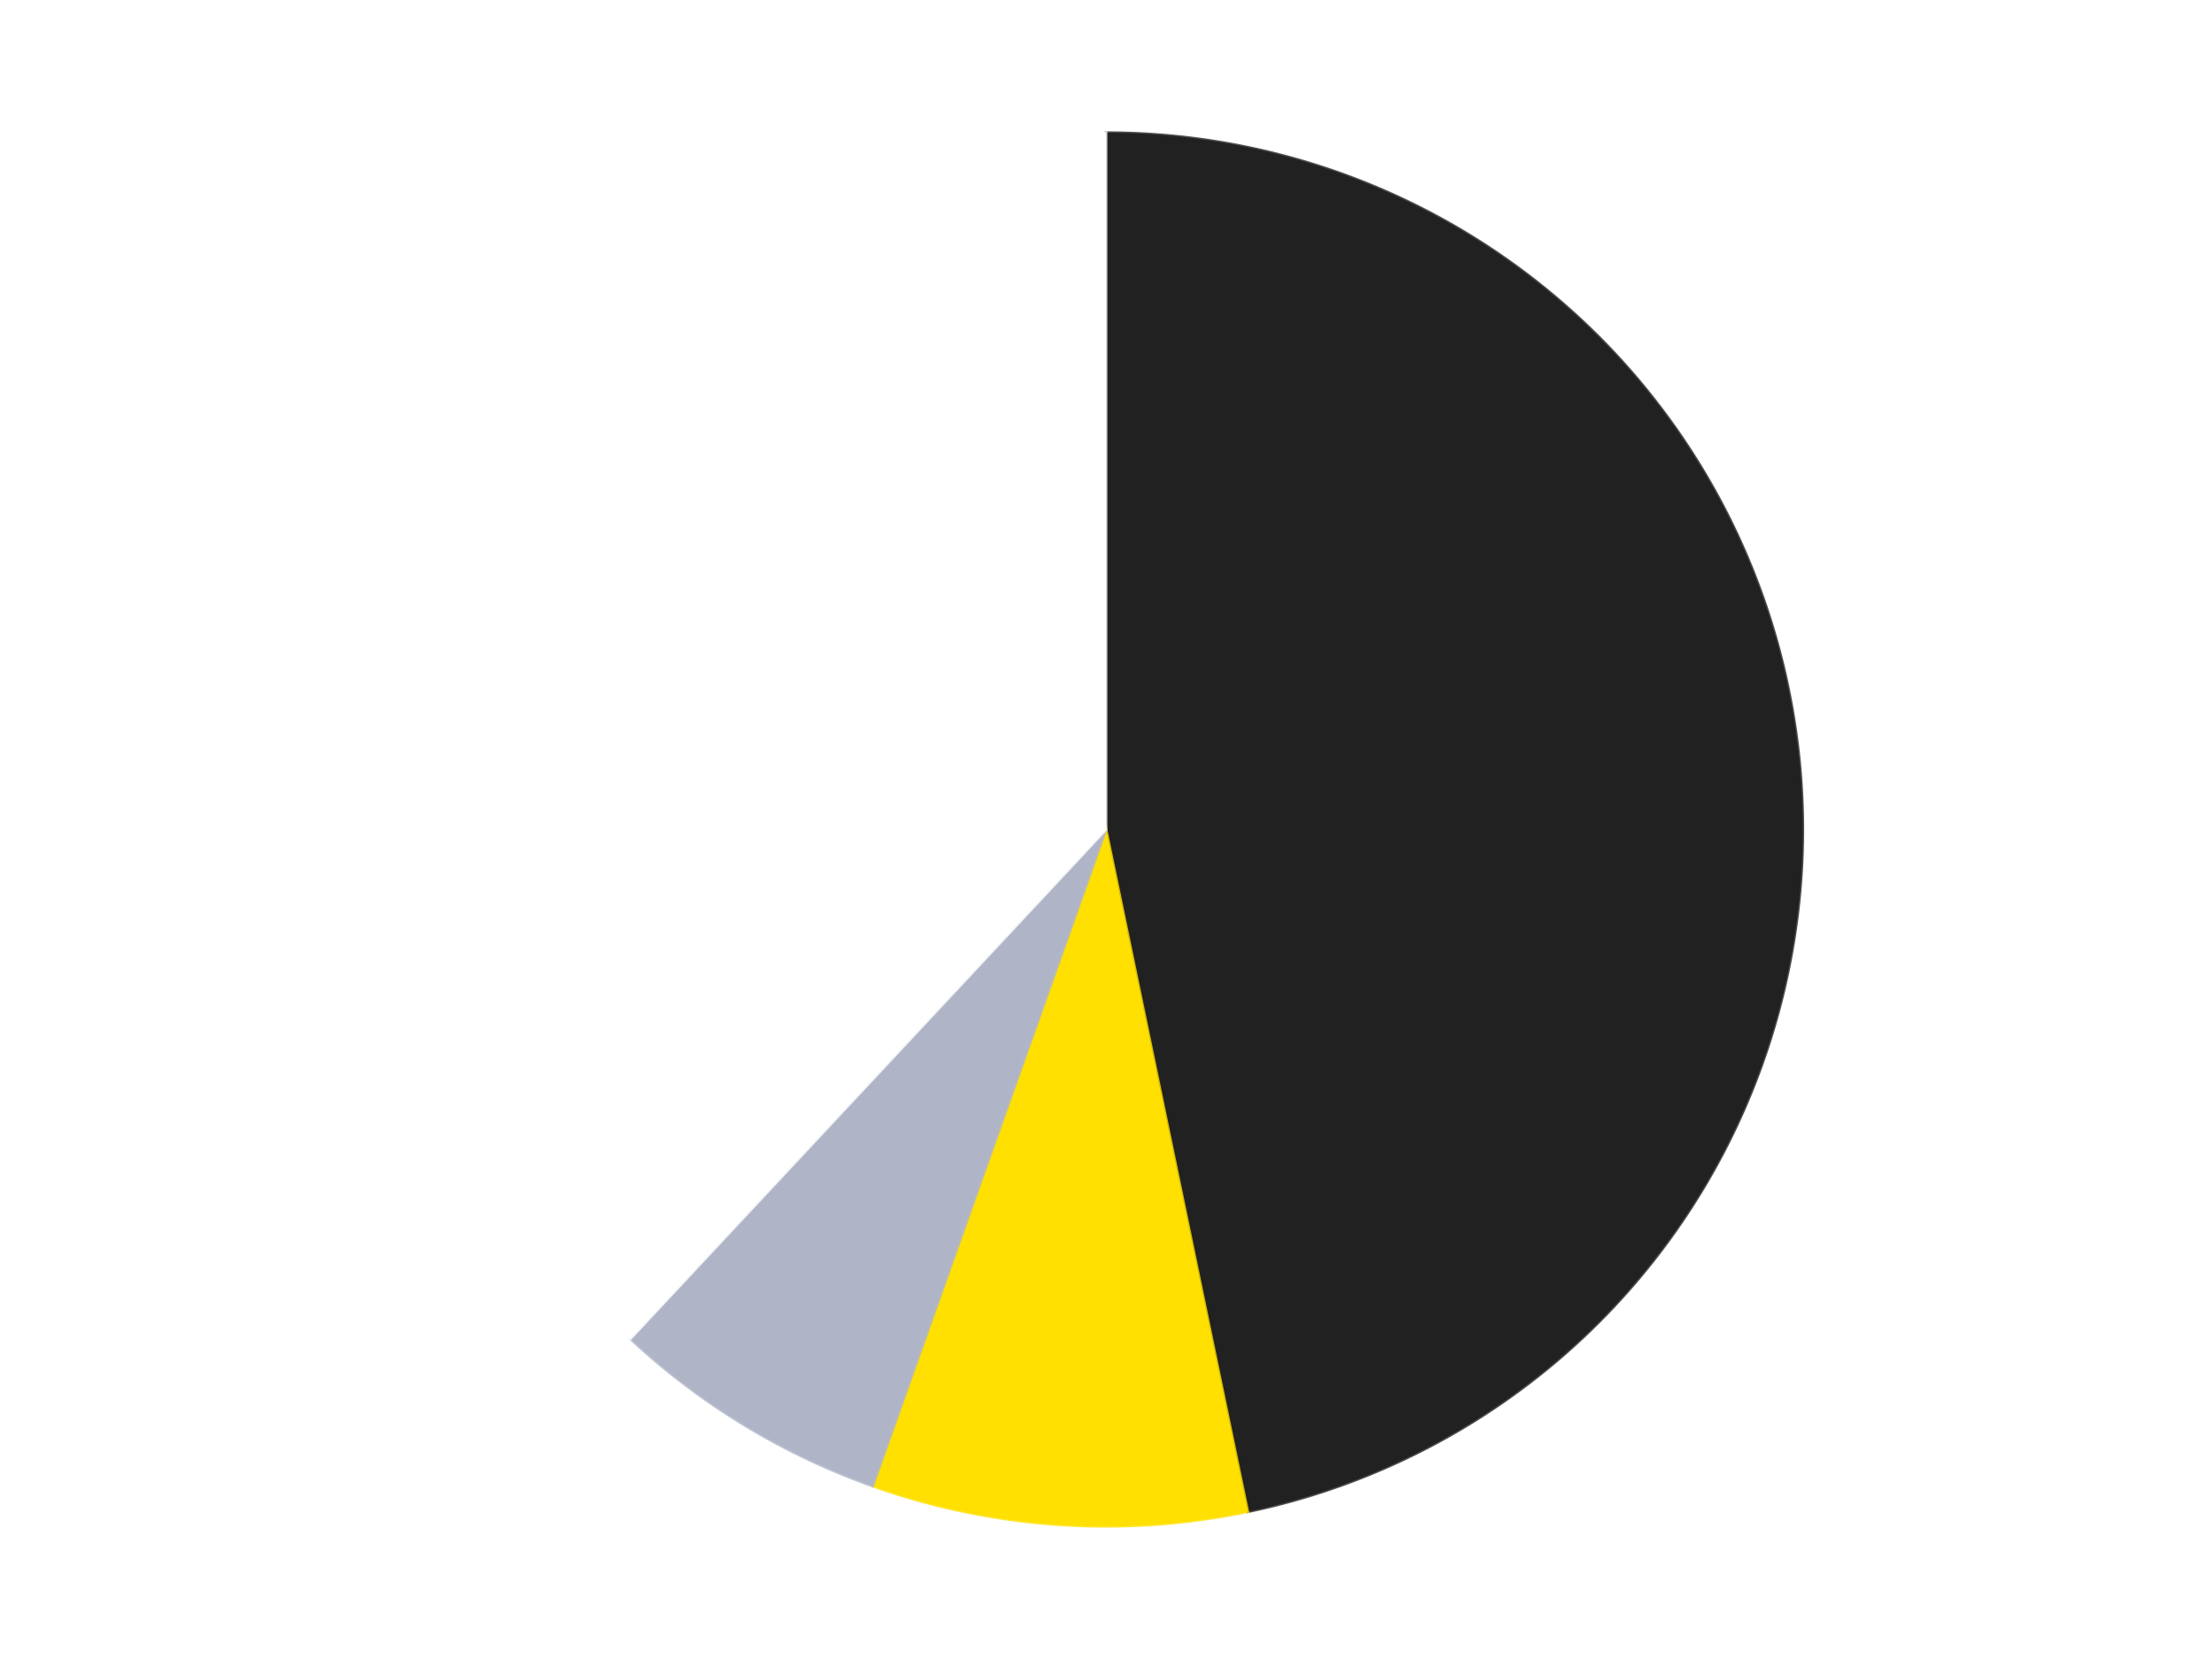
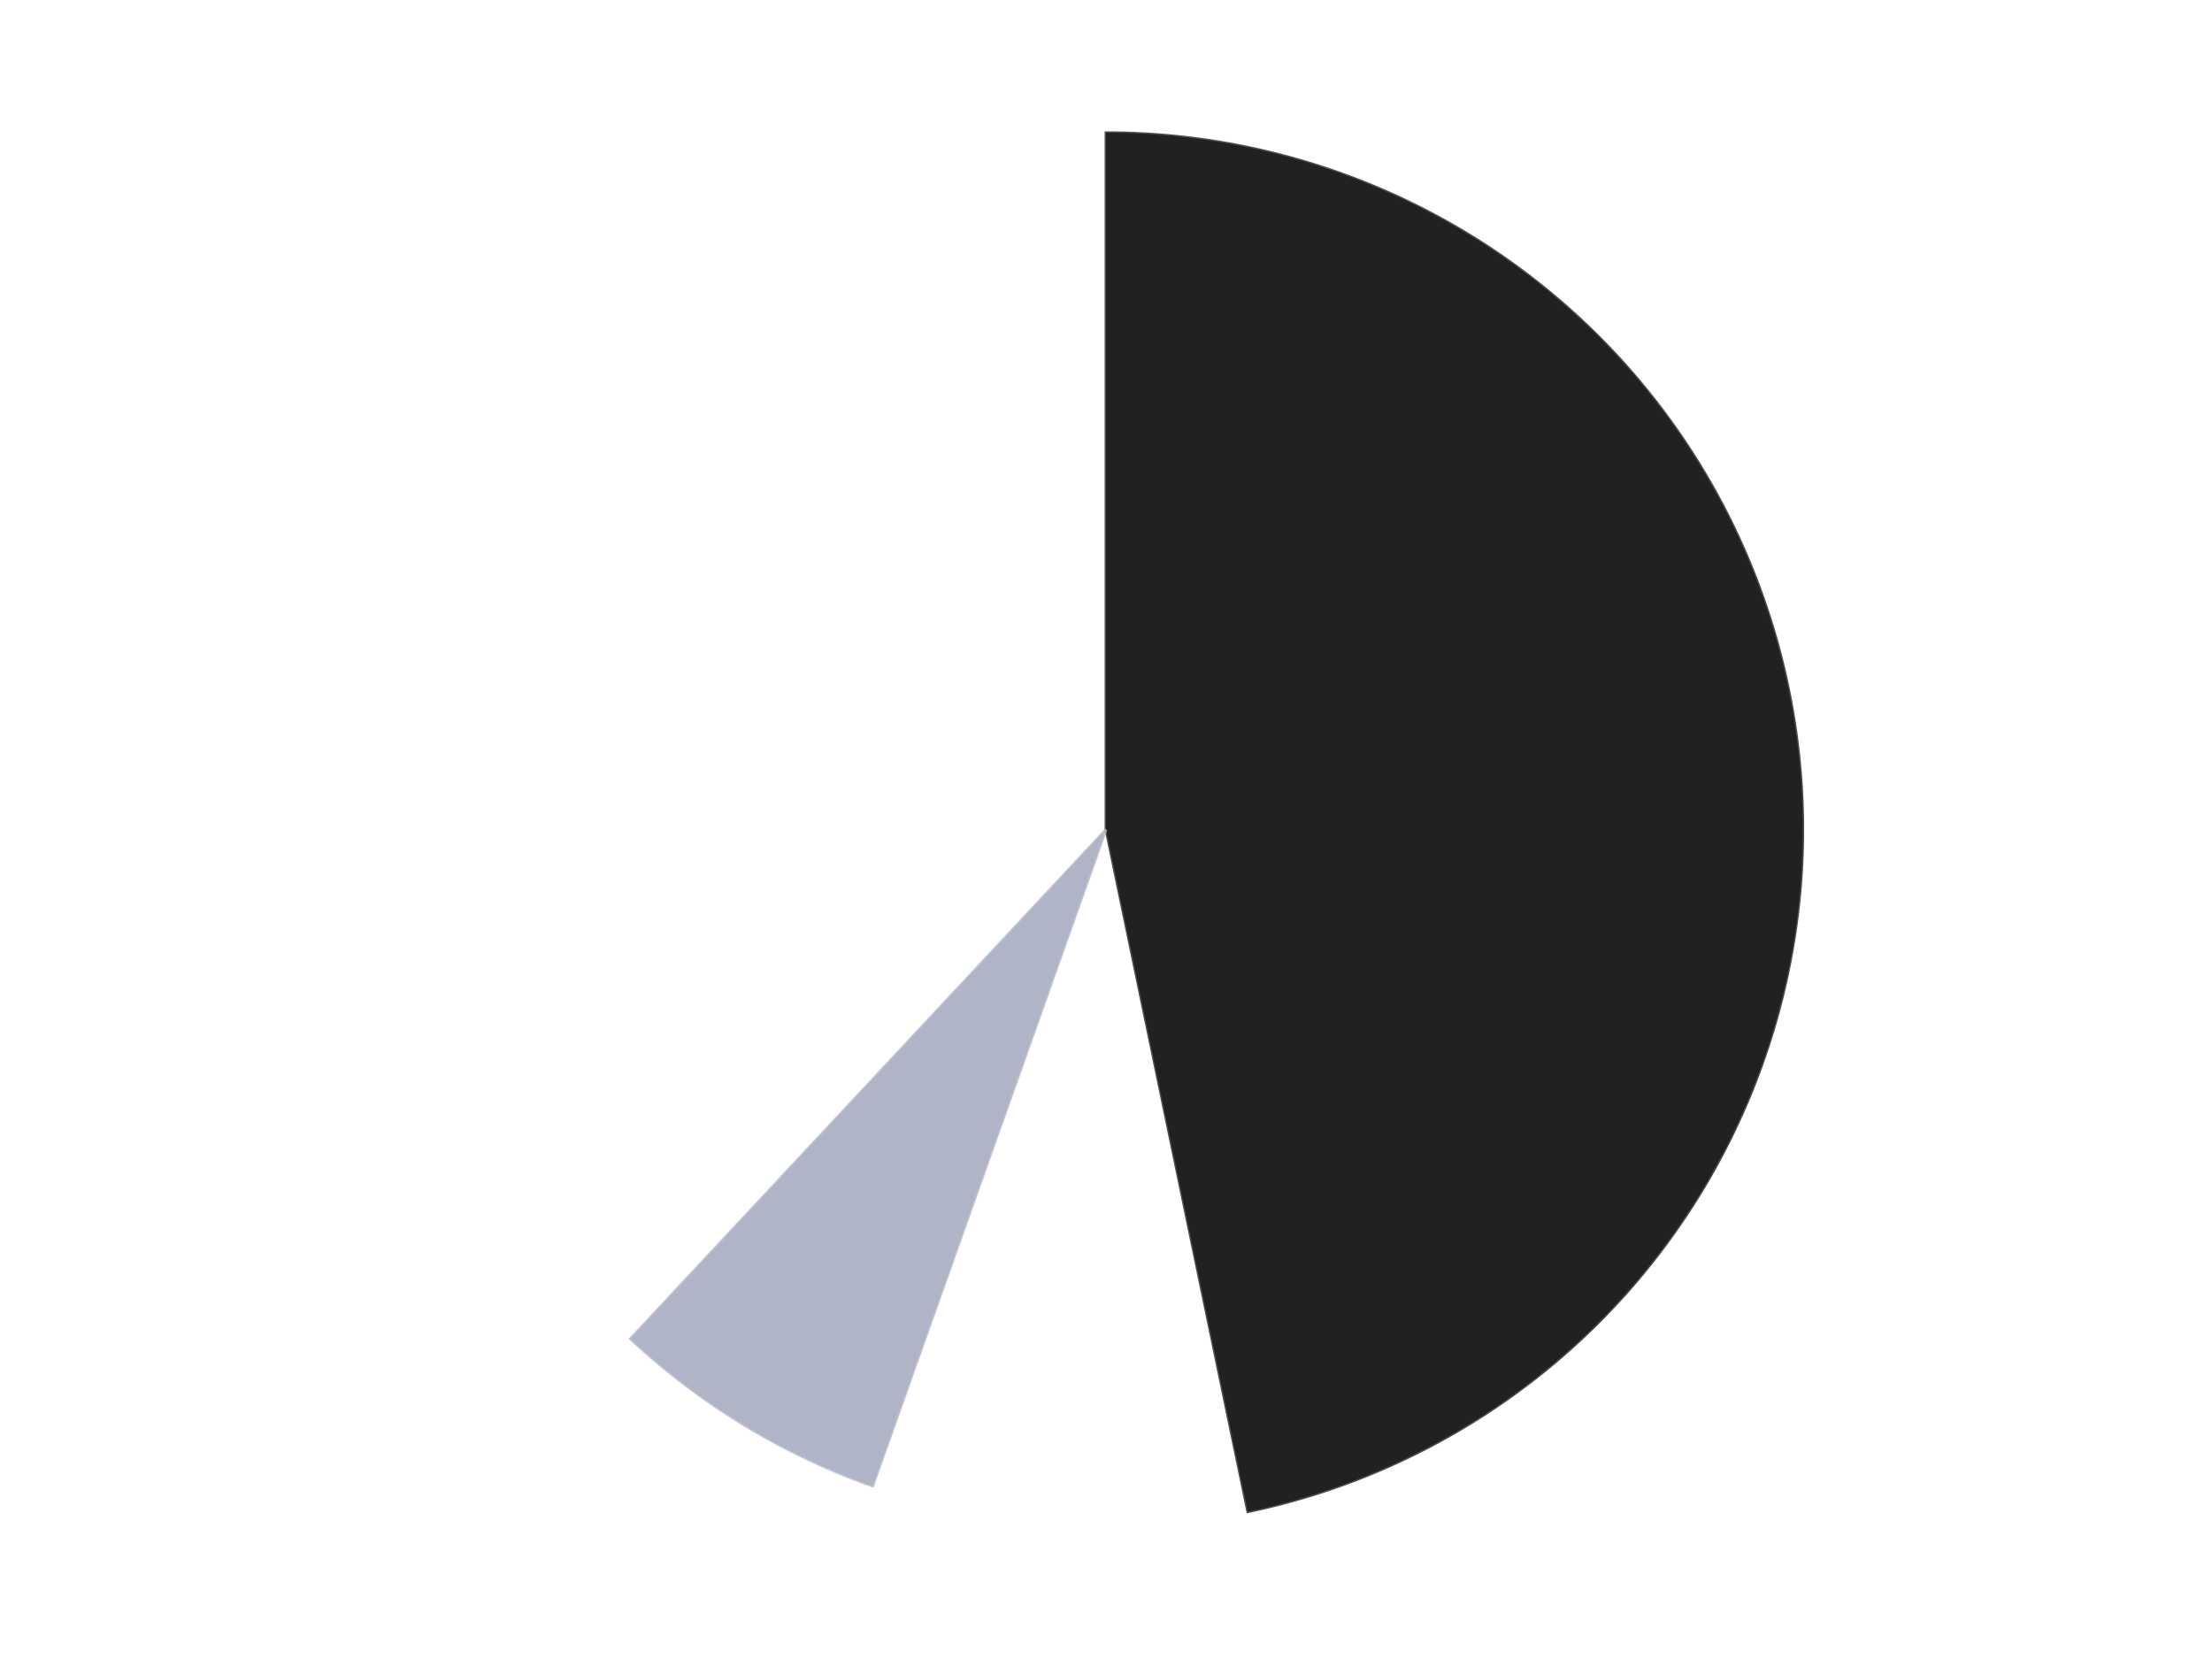
<svg xmlns="http://www.w3.org/2000/svg" xmlns:xlink="http://www.w3.org/1999/xlink" id="chart-789fd371-7a6c-4381-a020-d6f118f039ed" class="pygal-chart" viewBox="0 0 800 600">
  <defs>
    <style type="text/css">#chart-789fd371-7a6c-4381-a020-d6f118f039ed{-webkit-user-select:none;-webkit-font-smoothing:antialiased;font-family:Consolas,"Liberation Mono",Menlo,Courier,monospace}#chart-789fd371-7a6c-4381-a020-d6f118f039ed .title{font-family:Consolas,"Liberation Mono",Menlo,Courier,monospace;font-size:16px}#chart-789fd371-7a6c-4381-a020-d6f118f039ed .legends .legend text{font-family:Consolas,"Liberation Mono",Menlo,Courier,monospace;font-size:14px}#chart-789fd371-7a6c-4381-a020-d6f118f039ed .axis text{font-family:Consolas,"Liberation Mono",Menlo,Courier,monospace;font-size:10px}#chart-789fd371-7a6c-4381-a020-d6f118f039ed .axis text.major{font-family:Consolas,"Liberation Mono",Menlo,Courier,monospace;font-size:10px}#chart-789fd371-7a6c-4381-a020-d6f118f039ed .text-overlay text.value{font-family:Consolas,"Liberation Mono",Menlo,Courier,monospace;font-size:16px}#chart-789fd371-7a6c-4381-a020-d6f118f039ed .text-overlay text.label{font-family:Consolas,"Liberation Mono",Menlo,Courier,monospace;font-size:10px}#chart-789fd371-7a6c-4381-a020-d6f118f039ed .tooltip{font-family:Consolas,"Liberation Mono",Menlo,Courier,monospace;font-size:14px}#chart-789fd371-7a6c-4381-a020-d6f118f039ed text.no_data{font-family:Consolas,"Liberation Mono",Menlo,Courier,monospace;font-size:64px}
#chart-789fd371-7a6c-4381-a020-d6f118f039ed{background-color:transparent}#chart-789fd371-7a6c-4381-a020-d6f118f039ed path,#chart-789fd371-7a6c-4381-a020-d6f118f039ed line,#chart-789fd371-7a6c-4381-a020-d6f118f039ed rect,#chart-789fd371-7a6c-4381-a020-d6f118f039ed circle{-webkit-transition:150ms;-moz-transition:150ms;transition:150ms}#chart-789fd371-7a6c-4381-a020-d6f118f039ed .graph &gt; .background{fill:transparent}#chart-789fd371-7a6c-4381-a020-d6f118f039ed .plot &gt; .background{fill:transparent}#chart-789fd371-7a6c-4381-a020-d6f118f039ed .graph{fill:rgba(0,0,0,.87)}#chart-789fd371-7a6c-4381-a020-d6f118f039ed text.no_data{fill:rgba(0,0,0,1)}#chart-789fd371-7a6c-4381-a020-d6f118f039ed .title{fill:rgba(0,0,0,1)}#chart-789fd371-7a6c-4381-a020-d6f118f039ed .legends .legend text{fill:rgba(0,0,0,.87)}#chart-789fd371-7a6c-4381-a020-d6f118f039ed .legends .legend:hover text{fill:rgba(0,0,0,1)}#chart-789fd371-7a6c-4381-a020-d6f118f039ed .axis .line{stroke:rgba(0,0,0,1)}#chart-789fd371-7a6c-4381-a020-d6f118f039ed .axis .guide.line{stroke:rgba(0,0,0,.54)}#chart-789fd371-7a6c-4381-a020-d6f118f039ed .axis .major.line{stroke:rgba(0,0,0,.87)}#chart-789fd371-7a6c-4381-a020-d6f118f039ed .axis text.major{fill:rgba(0,0,0,1)}#chart-789fd371-7a6c-4381-a020-d6f118f039ed .axis.y .guides:hover .guide.line,#chart-789fd371-7a6c-4381-a020-d6f118f039ed .line-graph .axis.x .guides:hover .guide.line,#chart-789fd371-7a6c-4381-a020-d6f118f039ed .stackedline-graph .axis.x .guides:hover .guide.line,#chart-789fd371-7a6c-4381-a020-d6f118f039ed .xy-graph .axis.x .guides:hover .guide.line{stroke:rgba(0,0,0,1)}#chart-789fd371-7a6c-4381-a020-d6f118f039ed .axis .guides:hover text{fill:rgba(0,0,0,1)}#chart-789fd371-7a6c-4381-a020-d6f118f039ed .reactive{fill-opacity:1.0;stroke-opacity:.8;stroke-width:1}#chart-789fd371-7a6c-4381-a020-d6f118f039ed .ci{stroke:rgba(0,0,0,.87)}#chart-789fd371-7a6c-4381-a020-d6f118f039ed .reactive.active,#chart-789fd371-7a6c-4381-a020-d6f118f039ed .active .reactive{fill-opacity:0.6;stroke-opacity:.9;stroke-width:4}#chart-789fd371-7a6c-4381-a020-d6f118f039ed .ci .reactive.active{stroke-width:1.5}#chart-789fd371-7a6c-4381-a020-d6f118f039ed .series text{fill:rgba(0,0,0,1)}#chart-789fd371-7a6c-4381-a020-d6f118f039ed .tooltip rect{fill:transparent;stroke:rgba(0,0,0,1);-webkit-transition:opacity 150ms;-moz-transition:opacity 150ms;transition:opacity 150ms}#chart-789fd371-7a6c-4381-a020-d6f118f039ed .tooltip .label{fill:rgba(0,0,0,.87)}#chart-789fd371-7a6c-4381-a020-d6f118f039ed .tooltip .label{fill:rgba(0,0,0,.87)}#chart-789fd371-7a6c-4381-a020-d6f118f039ed .tooltip .legend{font-size:.8em;fill:rgba(0,0,0,.54)}#chart-789fd371-7a6c-4381-a020-d6f118f039ed .tooltip .x_label{font-size:.6em;fill:rgba(0,0,0,1)}#chart-789fd371-7a6c-4381-a020-d6f118f039ed .tooltip .xlink{font-size:.5em;text-decoration:underline}#chart-789fd371-7a6c-4381-a020-d6f118f039ed .tooltip .value{font-size:1.5em}#chart-789fd371-7a6c-4381-a020-d6f118f039ed .bound{font-size:.5em}#chart-789fd371-7a6c-4381-a020-d6f118f039ed .max-value{font-size:.75em;fill:rgba(0,0,0,.54)}#chart-789fd371-7a6c-4381-a020-d6f118f039ed .map-element{fill:transparent;stroke:rgba(0,0,0,.54) !important}#chart-789fd371-7a6c-4381-a020-d6f118f039ed .map-element .reactive{fill-opacity:inherit;stroke-opacity:inherit}#chart-789fd371-7a6c-4381-a020-d6f118f039ed .color-0,#chart-789fd371-7a6c-4381-a020-d6f118f039ed .color-0 a:visited{stroke:#F44336;fill:#F44336}#chart-789fd371-7a6c-4381-a020-d6f118f039ed .color-1,#chart-789fd371-7a6c-4381-a020-d6f118f039ed .color-1 a:visited{stroke:#3F51B5;fill:#3F51B5}#chart-789fd371-7a6c-4381-a020-d6f118f039ed .color-2,#chart-789fd371-7a6c-4381-a020-d6f118f039ed .color-2 a:visited{stroke:#009688;fill:#009688}#chart-789fd371-7a6c-4381-a020-d6f118f039ed .color-3,#chart-789fd371-7a6c-4381-a020-d6f118f039ed .color-3 a:visited{stroke:#FFC107;fill:#FFC107}#chart-789fd371-7a6c-4381-a020-d6f118f039ed .text-overlay .color-0 text{fill:black}#chart-789fd371-7a6c-4381-a020-d6f118f039ed .text-overlay .color-1 text{fill:black}#chart-789fd371-7a6c-4381-a020-d6f118f039ed .text-overlay .color-2 text{fill:black}#chart-789fd371-7a6c-4381-a020-d6f118f039ed .text-overlay .color-3 text{fill:black}
#chart-789fd371-7a6c-4381-a020-d6f118f039ed text.no_data{text-anchor:middle}#chart-789fd371-7a6c-4381-a020-d6f118f039ed .guide.line{fill:none}#chart-789fd371-7a6c-4381-a020-d6f118f039ed .centered{text-anchor:middle}#chart-789fd371-7a6c-4381-a020-d6f118f039ed .title{text-anchor:middle}#chart-789fd371-7a6c-4381-a020-d6f118f039ed .legends .legend text{fill-opacity:1}#chart-789fd371-7a6c-4381-a020-d6f118f039ed .axis.x text{text-anchor:middle}#chart-789fd371-7a6c-4381-a020-d6f118f039ed .axis.x:not(.web) text[transform]{text-anchor:start}#chart-789fd371-7a6c-4381-a020-d6f118f039ed .axis.x:not(.web) text[transform].backwards{text-anchor:end}#chart-789fd371-7a6c-4381-a020-d6f118f039ed .axis.y text{text-anchor:end}#chart-789fd371-7a6c-4381-a020-d6f118f039ed .axis.y text[transform].backwards{text-anchor:start}#chart-789fd371-7a6c-4381-a020-d6f118f039ed .axis.y2 text{text-anchor:start}#chart-789fd371-7a6c-4381-a020-d6f118f039ed .axis.y2 text[transform].backwards{text-anchor:end}#chart-789fd371-7a6c-4381-a020-d6f118f039ed .axis .guide.line{stroke-dasharray:4,4;stroke:black}#chart-789fd371-7a6c-4381-a020-d6f118f039ed .axis .major.guide.line{stroke-dasharray:6,6;stroke:black}#chart-789fd371-7a6c-4381-a020-d6f118f039ed .horizontal .axis.y .guide.line,#chart-789fd371-7a6c-4381-a020-d6f118f039ed .horizontal .axis.y2 .guide.line,#chart-789fd371-7a6c-4381-a020-d6f118f039ed .vertical .axis.x .guide.line{opacity:0}#chart-789fd371-7a6c-4381-a020-d6f118f039ed .horizontal .axis.always_show .guide.line,#chart-789fd371-7a6c-4381-a020-d6f118f039ed .vertical .axis.always_show .guide.line{opacity:1 !important}#chart-789fd371-7a6c-4381-a020-d6f118f039ed .axis.y .guides:hover .guide.line,#chart-789fd371-7a6c-4381-a020-d6f118f039ed .axis.y2 .guides:hover .guide.line,#chart-789fd371-7a6c-4381-a020-d6f118f039ed .axis.x .guides:hover .guide.line{opacity:1}#chart-789fd371-7a6c-4381-a020-d6f118f039ed .axis .guides:hover text{opacity:1}#chart-789fd371-7a6c-4381-a020-d6f118f039ed .nofill{fill:none}#chart-789fd371-7a6c-4381-a020-d6f118f039ed .subtle-fill{fill-opacity:.2}#chart-789fd371-7a6c-4381-a020-d6f118f039ed .dot{stroke-width:1px;fill-opacity:1;stroke-opacity:1}#chart-789fd371-7a6c-4381-a020-d6f118f039ed .dot.active{stroke-width:5px}#chart-789fd371-7a6c-4381-a020-d6f118f039ed .dot.negative{fill:transparent}#chart-789fd371-7a6c-4381-a020-d6f118f039ed text,#chart-789fd371-7a6c-4381-a020-d6f118f039ed tspan{stroke:none !important}#chart-789fd371-7a6c-4381-a020-d6f118f039ed .series text.active{opacity:1}#chart-789fd371-7a6c-4381-a020-d6f118f039ed .tooltip rect{fill-opacity:.95;stroke-width:.5}#chart-789fd371-7a6c-4381-a020-d6f118f039ed .tooltip text{fill-opacity:1}#chart-789fd371-7a6c-4381-a020-d6f118f039ed .showable{visibility:hidden}#chart-789fd371-7a6c-4381-a020-d6f118f039ed .showable.shown{visibility:visible}#chart-789fd371-7a6c-4381-a020-d6f118f039ed .gauge-background{fill:rgba(229,229,229,1);stroke:none}#chart-789fd371-7a6c-4381-a020-d6f118f039ed .bg-lines{stroke:transparent;stroke-width:2px}</style>
    <script type="text/javascript">window.pygal = window.pygal || {};window.pygal.config = window.pygal.config || {};window.pygal.config['789fd371-7a6c-4381-a020-d6f118f039ed'] = {"allow_interruptions": false, "box_mode": "extremes", "classes": ["pygal-chart"], "css": ["file://style.css", "file://graph.css"], "defs": [], "disable_xml_declaration": false, "dots_size": 2.5, "dynamic_print_values": false, "explicit_size": false, "fill": false, "force_uri_protocol": "https", "formatter": null, "half_pie": false, "height": 600, "include_x_axis": false, "inner_radius": 0, "interpolate": null, "interpolation_parameters": {}, "interpolation_precision": 250, "inverse_y_axis": false, "js": ["//kozea.github.io/pygal.js/2.0.x/pygal-tooltips.min.js"], "legend_at_bottom": false, "legend_at_bottom_columns": null, "legend_box_size": 12, "logarithmic": false, "margin": 20, "margin_bottom": null, "margin_left": null, "margin_right": null, "margin_top": null, "max_scale": 16, "min_scale": 4, "missing_value_fill_truncation": "x", "no_data_text": "No data", "no_prefix": false, "order_min": null, "pretty_print": false, "print_labels": false, "print_values": false, "print_values_position": "center", "print_zeroes": true, "range": null, "rounded_bars": null, "secondary_range": null, "show_dots": true, "show_legend": false, "show_minor_x_labels": true, "show_minor_y_labels": true, "show_only_major_dots": false, "show_x_guides": false, "show_x_labels": true, "show_y_guides": true, "show_y_labels": true, "spacing": 10, "stack_from_top": false, "strict": false, "stroke": true, "stroke_style": null, "style": {"background": "transparent", "ci_colors": [], "colors": ["#F44336", "#3F51B5", "#009688", "#FFC107", "#FF5722", "#9C27B0", "#03A9F4", "#8BC34A", "#FF9800", "#E91E63", "#2196F3", "#4CAF50", "#FFEB3B", "#673AB7", "#00BCD4", "#CDDC39", "#9E9E9E", "#607D8B"], "dot_opacity": "1", "font_family": "Consolas, \"Liberation Mono\", Menlo, Courier, monospace", "foreground": "rgba(0, 0, 0, .87)", "foreground_strong": "rgba(0, 0, 0, 1)", "foreground_subtle": "rgba(0, 0, 0, .54)", "guide_stroke_color": "black", "guide_stroke_dasharray": "4,4", "label_font_family": "Consolas, \"Liberation Mono\", Menlo, Courier, monospace", "label_font_size": 10, "legend_font_family": "Consolas, \"Liberation Mono\", Menlo, Courier, monospace", "legend_font_size": 14, "major_guide_stroke_color": "black", "major_guide_stroke_dasharray": "6,6", "major_label_font_family": "Consolas, \"Liberation Mono\", Menlo, Courier, monospace", "major_label_font_size": 10, "no_data_font_family": "Consolas, \"Liberation Mono\", Menlo, Courier, monospace", "no_data_font_size": 64, "opacity": "1.0", "opacity_hover": "0.6", "plot_background": "transparent", "stroke_opacity": ".8", "stroke_opacity_hover": ".9", "stroke_width": "1", "stroke_width_hover": "4", "title_font_family": "Consolas, \"Liberation Mono\", Menlo, Courier, monospace", "title_font_size": 16, "tooltip_font_family": "Consolas, \"Liberation Mono\", Menlo, Courier, monospace", "tooltip_font_size": 14, "transition": "150ms", "value_background": "rgba(229, 229, 229, 1)", "value_colors": [], "value_font_family": "Consolas, \"Liberation Mono\", Menlo, Courier, monospace", "value_font_size": 16, "value_label_font_family": "Consolas, \"Liberation Mono\", Menlo, Courier, monospace", "value_label_font_size": 10}, "title": null, "tooltip_border_radius": 0, "tooltip_fancy_mode": true, "truncate_label": null, "truncate_legend": null, "width": 800, "x_label_rotation": 0, "x_labels": null, "x_labels_major": null, "x_labels_major_count": null, "x_labels_major_every": null, "x_title": null, "xrange": null, "y_label_rotation": 0, "y_labels": null, "y_labels_major": null, "y_labels_major_count": null, "y_labels_major_every": null, "y_title": null, "zero": 0, "legends": ["Black", "Yellow", "Light Bluish Gray", "White"]}</script>
    <script type="text/javascript" xlink:href="https://kozea.github.io/pygal.js/2.0.x/pygal-tooltips.min.js" />
  </defs>
  <title>Pygal</title>
  <g class="graph pie-graph vertical">
-     <rect x="0" y="0" width="800" height="600" class="background" />
    <g transform="translate(20, 20)" class="plot">
-       <rect x="0" y="0" width="760" height="560" class="background" />
      <g class="series serie-0 color-0">
        <g class="slices">
          <g class="slice" style="fill: #212121; stroke: #212121">
            <path d="M380 28 A252 252 0 0 1 431.271 526.729 L380 280 A0 0 0 0 0 380 280 z" class="slice reactive tooltip-trigger" />
            <desc class="value">43</desc>
            <desc class="x centered">505.33941713611995</desc>
            <desc class="y centered">267.1147172333037</desc>
          </g>
        </g>
      </g>
      <g class="series serie-1 color-1">
        <g class="slices">
          <g class="slice" style="fill: #FFE001; stroke: #FFE001">
-             <path d="M431.271 526.729 A252 252 0 0 1 295.61 517.45 L380 280 A0 0 0 0 0 380 280 z" class="slice reactive tooltip-trigger" />
            <desc class="value">8</desc>
            <desc class="x centered">371.4014559160515</desc>
            <desc class="y centered">405.70626491800795</desc>
          </g>
        </g>
      </g>
      <g class="series serie-2 color-2">
        <g class="slices">
          <g class="slice" style="fill: #AFB5C7; stroke: #AFB5C7">
            <path d="M295.61 517.45 A252 252 0 0 1 207.997 464.171 L380 280 A0 0 0 0 0 380 280 z" class="slice reactive tooltip-trigger" />
            <desc class="value">6</desc>
            <desc class="x centered">314.53242229553535</desc>
            <desc class="y centered">387.6568449728576</desc>
          </g>
        </g>
      </g>
      <g class="series serie-3 color-3">
        <g class="slices">
          <g class="slice" style="fill: #FFFFFF; stroke: #FFFFFF">
-             <path d="M207.997 464.171 A252 252 0 0 1 380 28 L380 280 A0 0 0 0 0 380 280 z" class="slice reactive tooltip-trigger" />
            <desc class="value">35</desc>
            <desc class="x centered">262.784916139433</desc>
            <desc class="y centered">233.77636842955494</desc>
          </g>
        </g>
      </g>
    </g>
    <g class="titles" />
    <g transform="translate(20, 20)" class="plot overlay">
      <g class="series serie-0 color-0" />
      <g class="series serie-1 color-1" />
      <g class="series serie-2 color-2" />
      <g class="series serie-3 color-3" />
    </g>
    <g transform="translate(20, 20)" class="plot text-overlay">
      <g class="series serie-0 color-0" />
      <g class="series serie-1 color-1" />
      <g class="series serie-2 color-2" />
      <g class="series serie-3 color-3" />
    </g>
    <g transform="translate(20, 20)" class="plot tooltip-overlay">
      <g transform="translate(0 0)" style="opacity: 0" class="tooltip">
-         <rect rx="0" ry="0" width="0" height="0" class="tooltip-box" />
        <g class="text" />
      </g>
    </g>
  </g>
</svg>